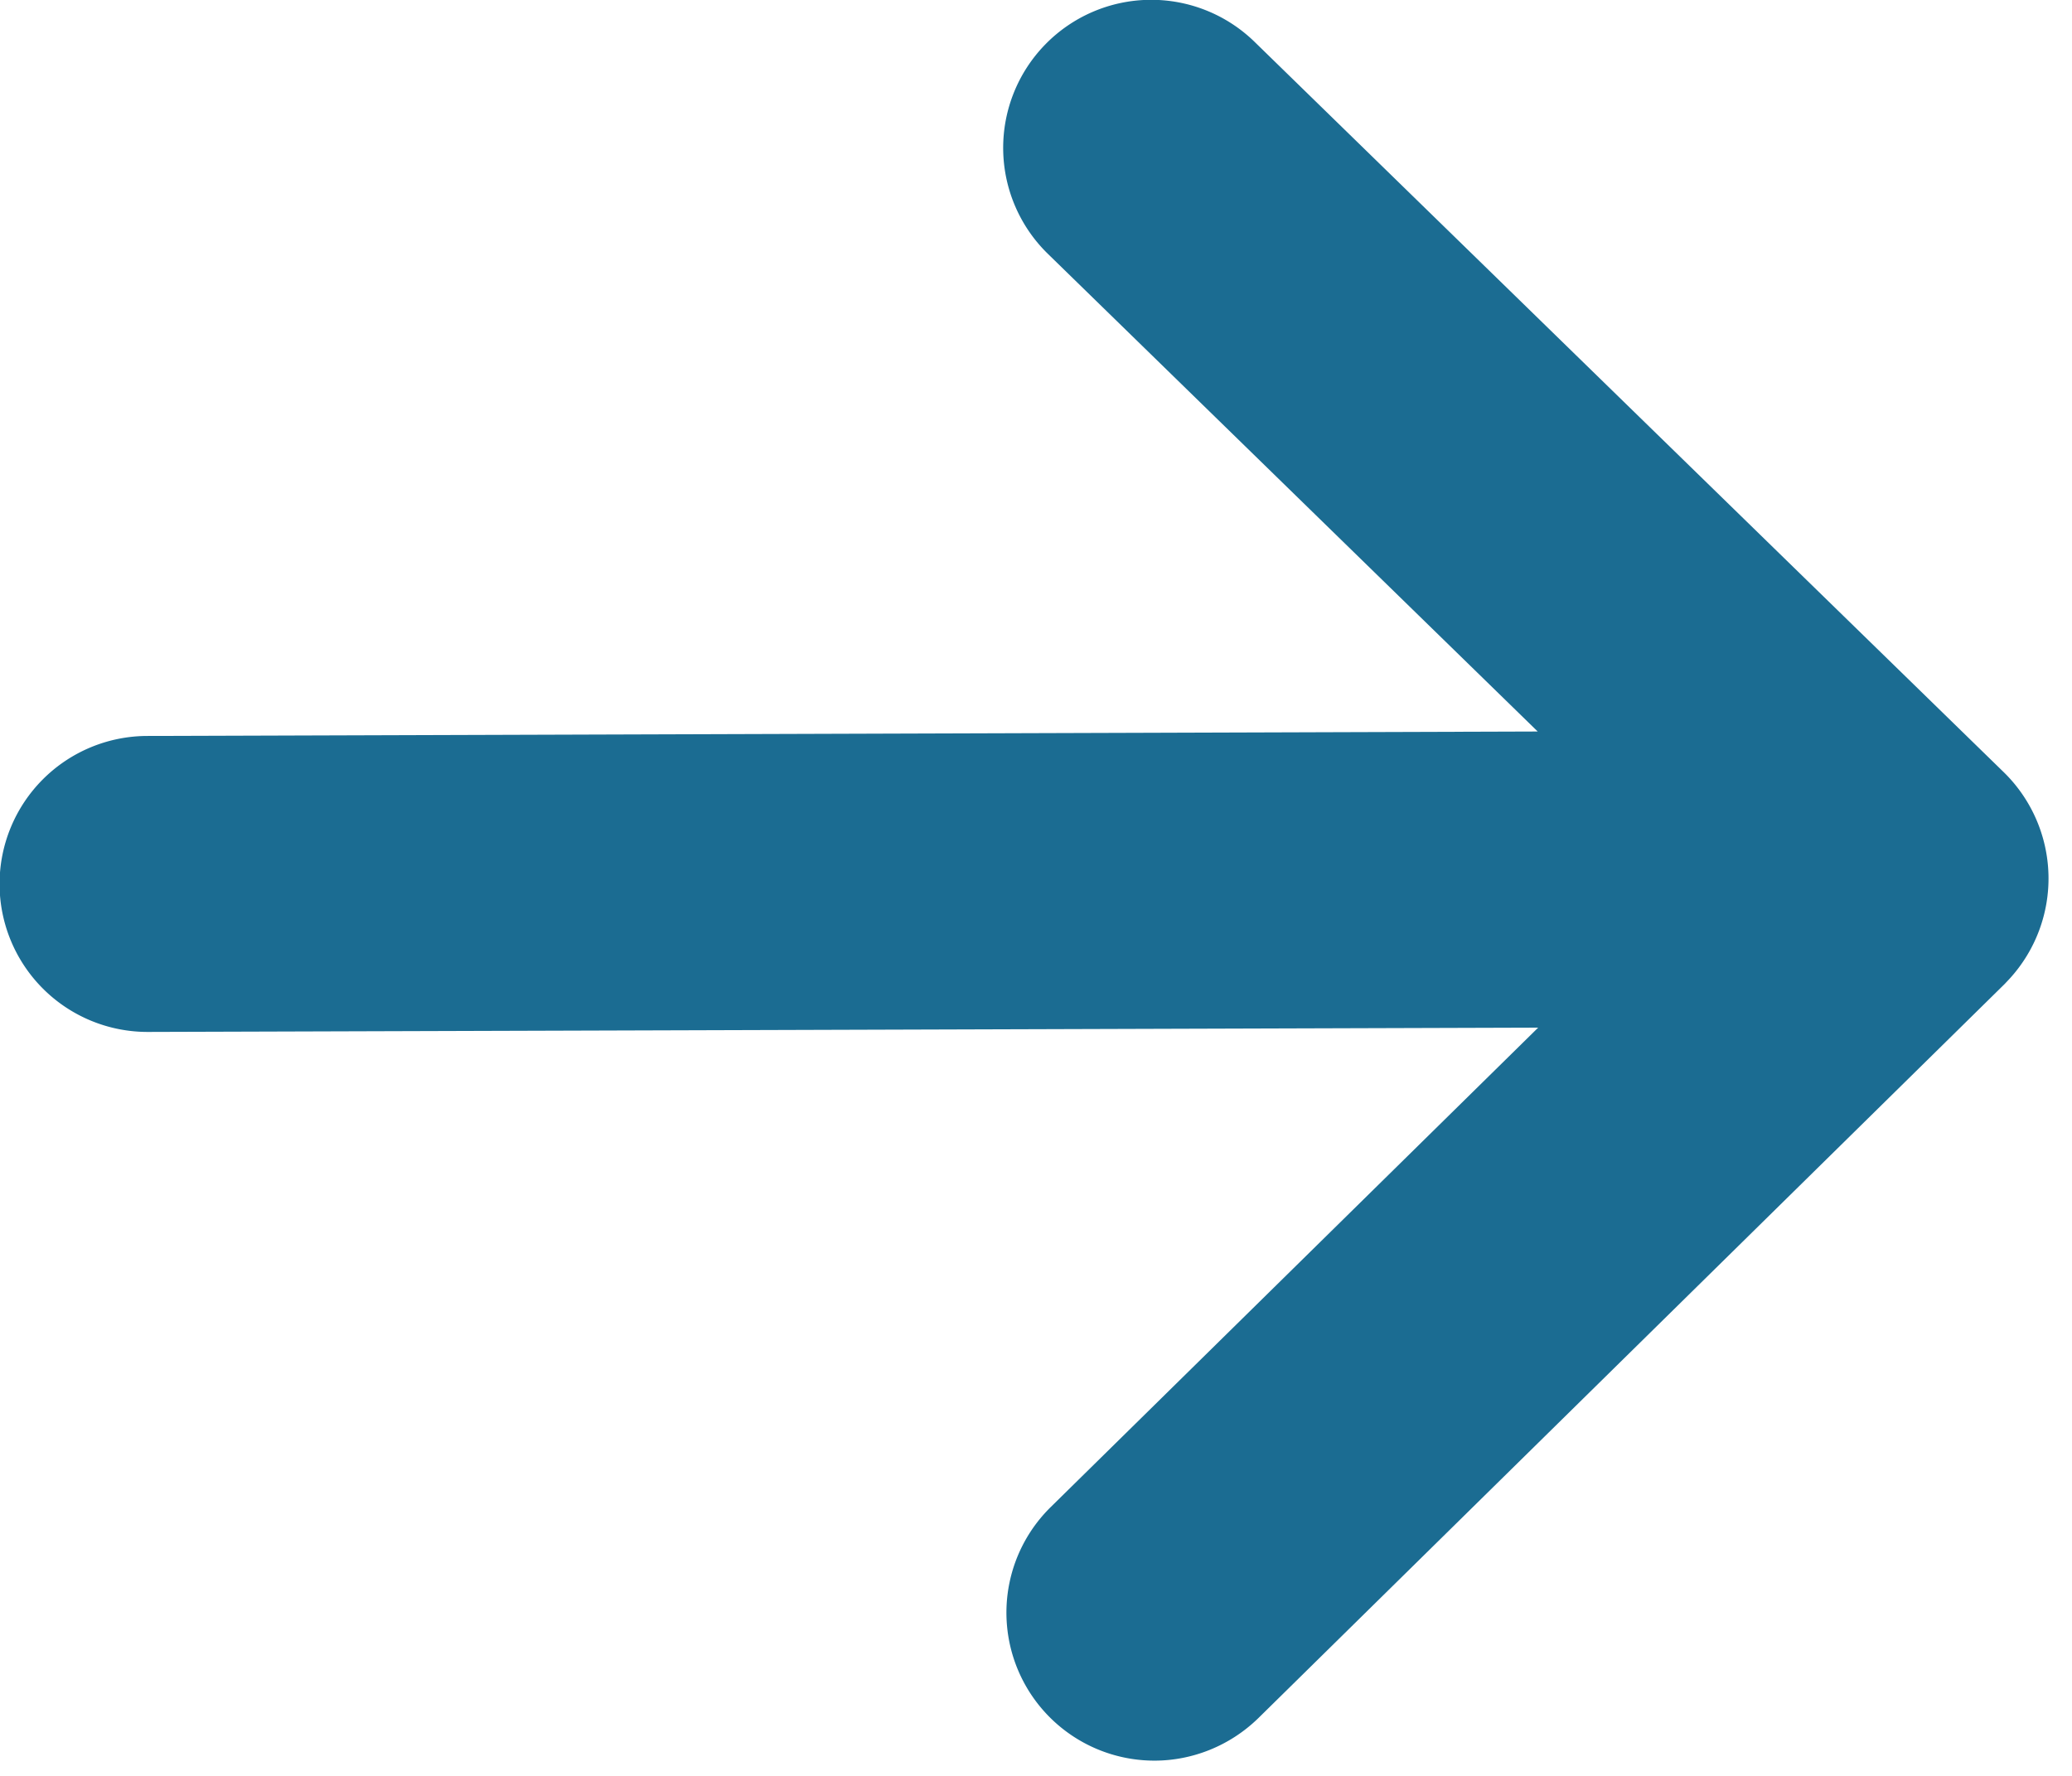
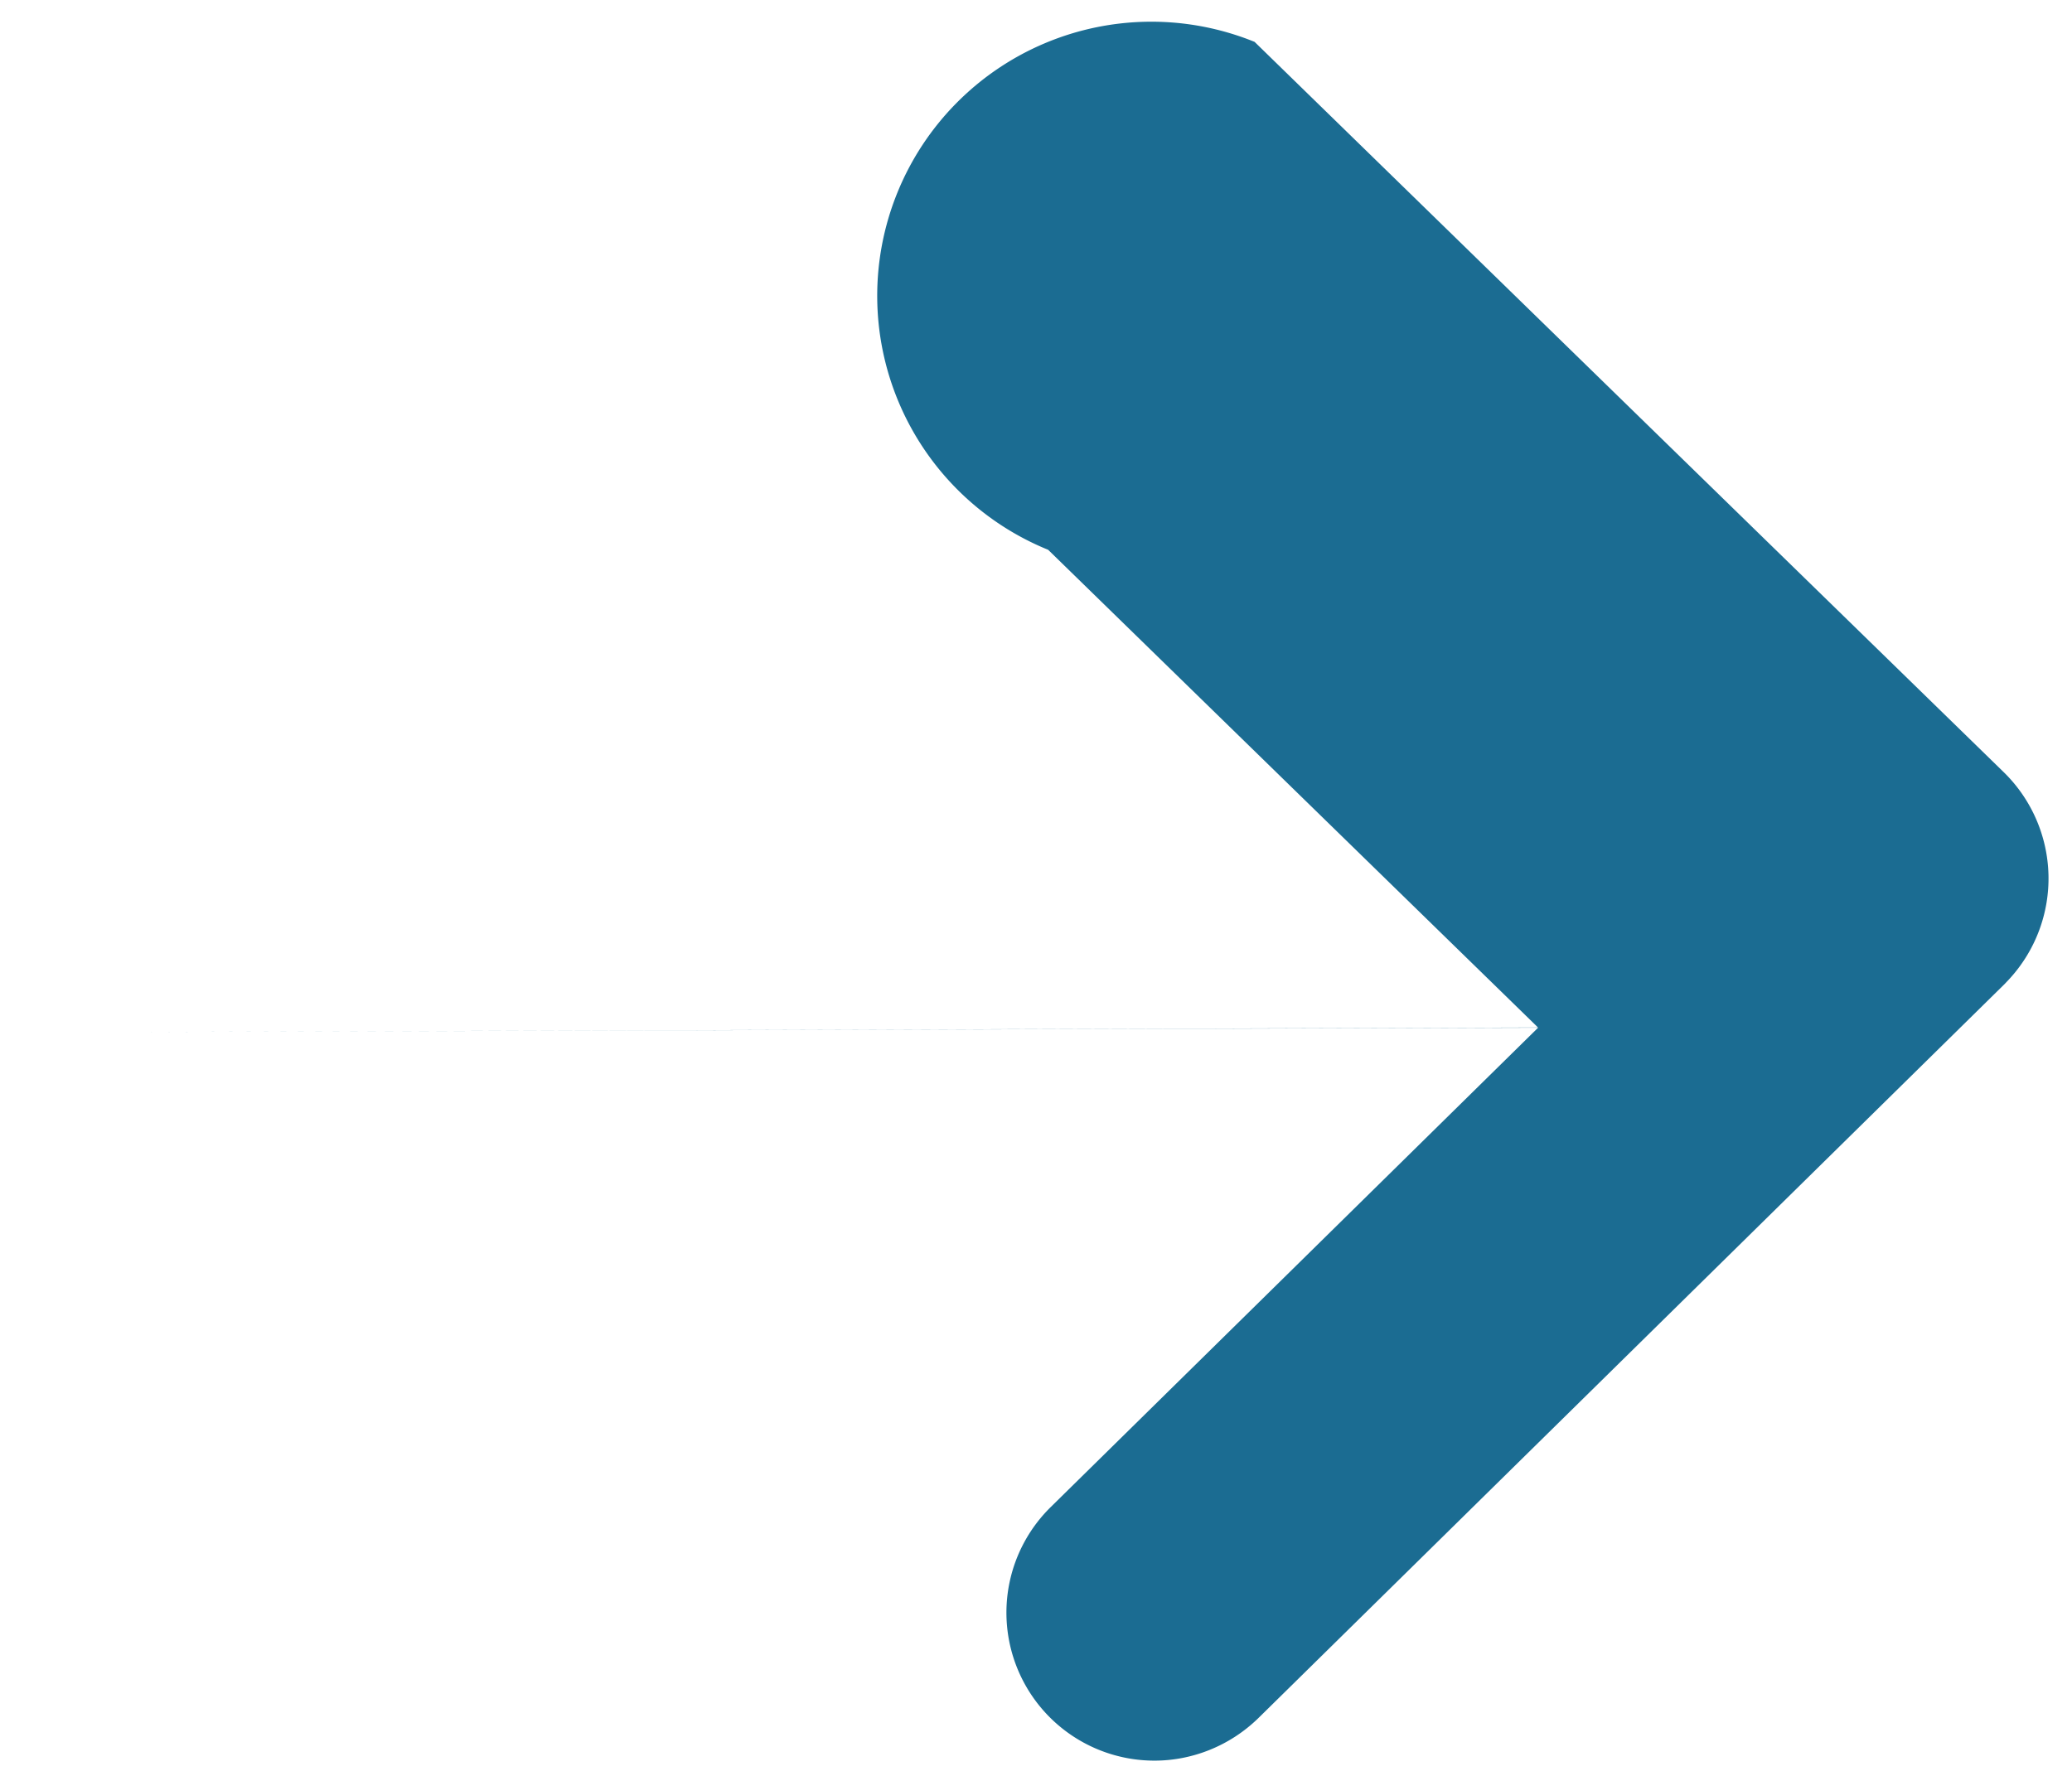
<svg xmlns="http://www.w3.org/2000/svg" width="14" height="12" viewBox="0 0 14 12">
-   <path fill="#1b6c92" fill-rule="evenodd" d="M7.8 11.897a1 1 0 0 1-.701-1.713l3.294-3.24-9.39.029H.998a1 1 0 0 1-.002-2l9.394-.03-3.31-3.228A.999.999 0 1 1 8.477.283l5.062 4.935a1.004 1.004 0 0 1 .038 1.397l-.032.034-5.043 4.961c-.195.19-.45.287-.701.287" />
+   <path fill="#1b6c92" fill-rule="evenodd" d="M7.8 11.897a1 1 0 0 1-.701-1.713l3.294-3.24-9.39.029H.998l9.394-.03-3.31-3.228A.999.999 0 1 1 8.477.283l5.062 4.935a1.004 1.004 0 0 1 .038 1.397l-.032.034-5.043 4.961c-.195.19-.45.287-.701.287" />
</svg>